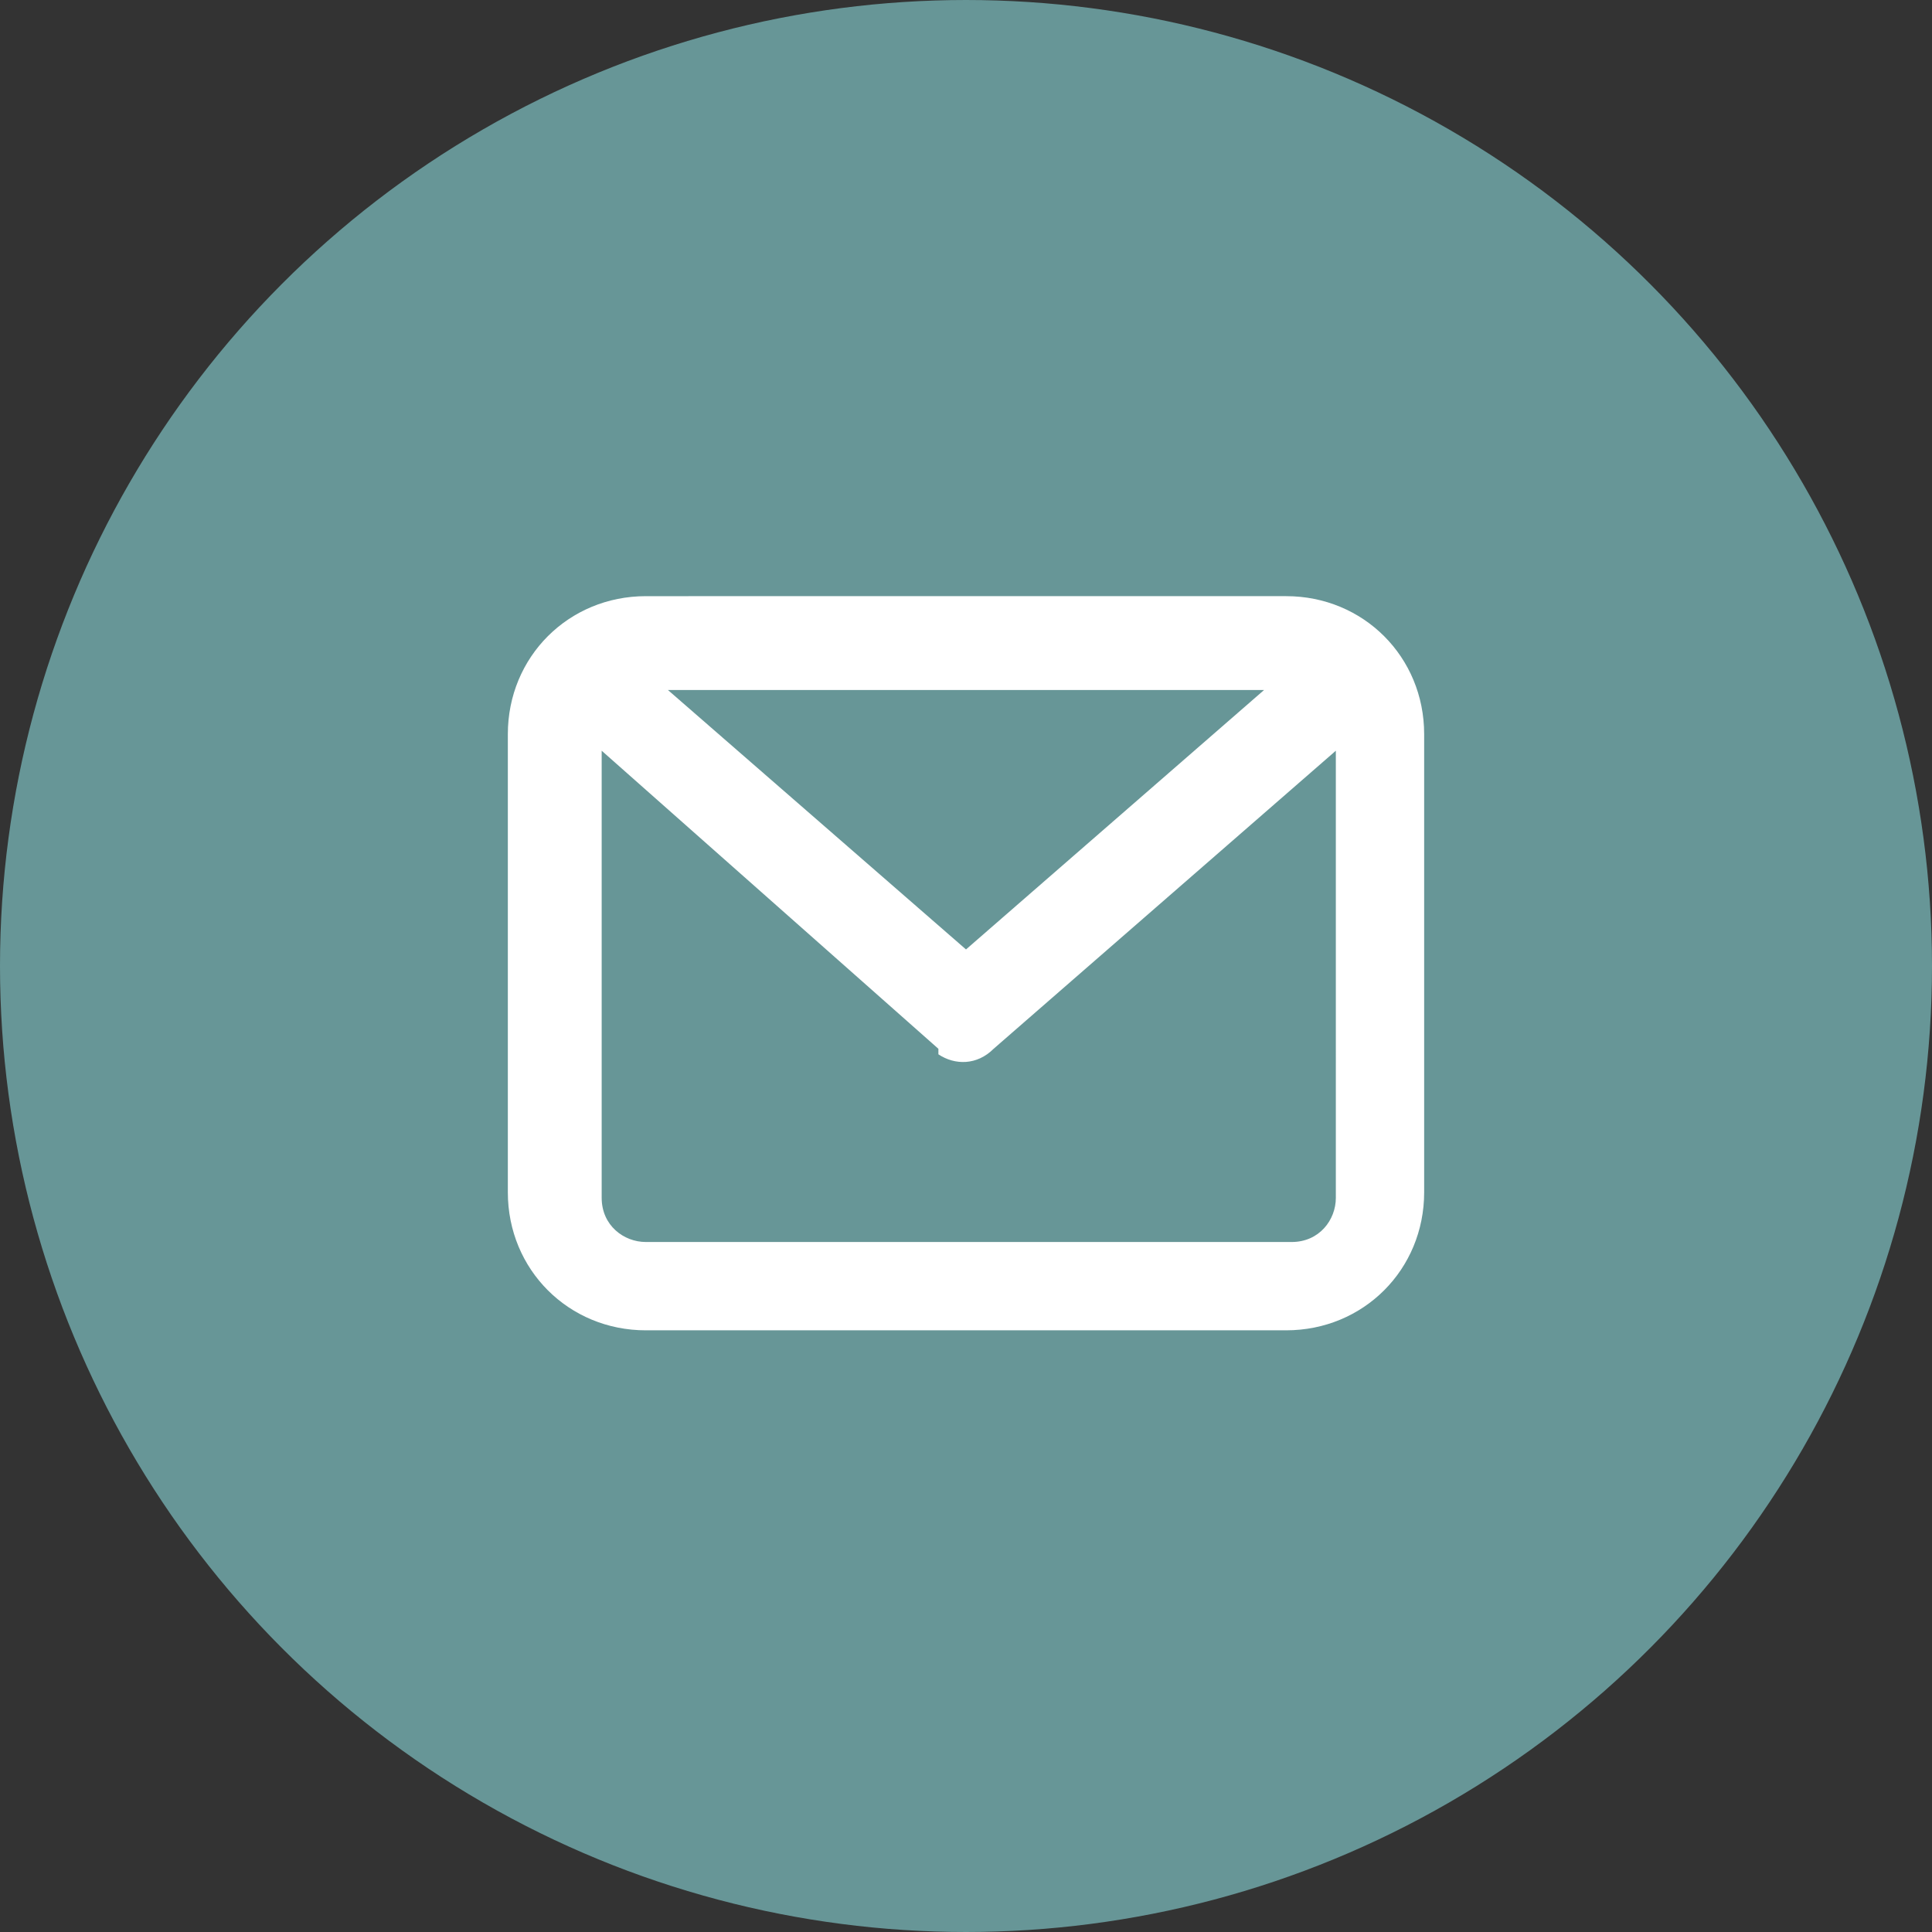
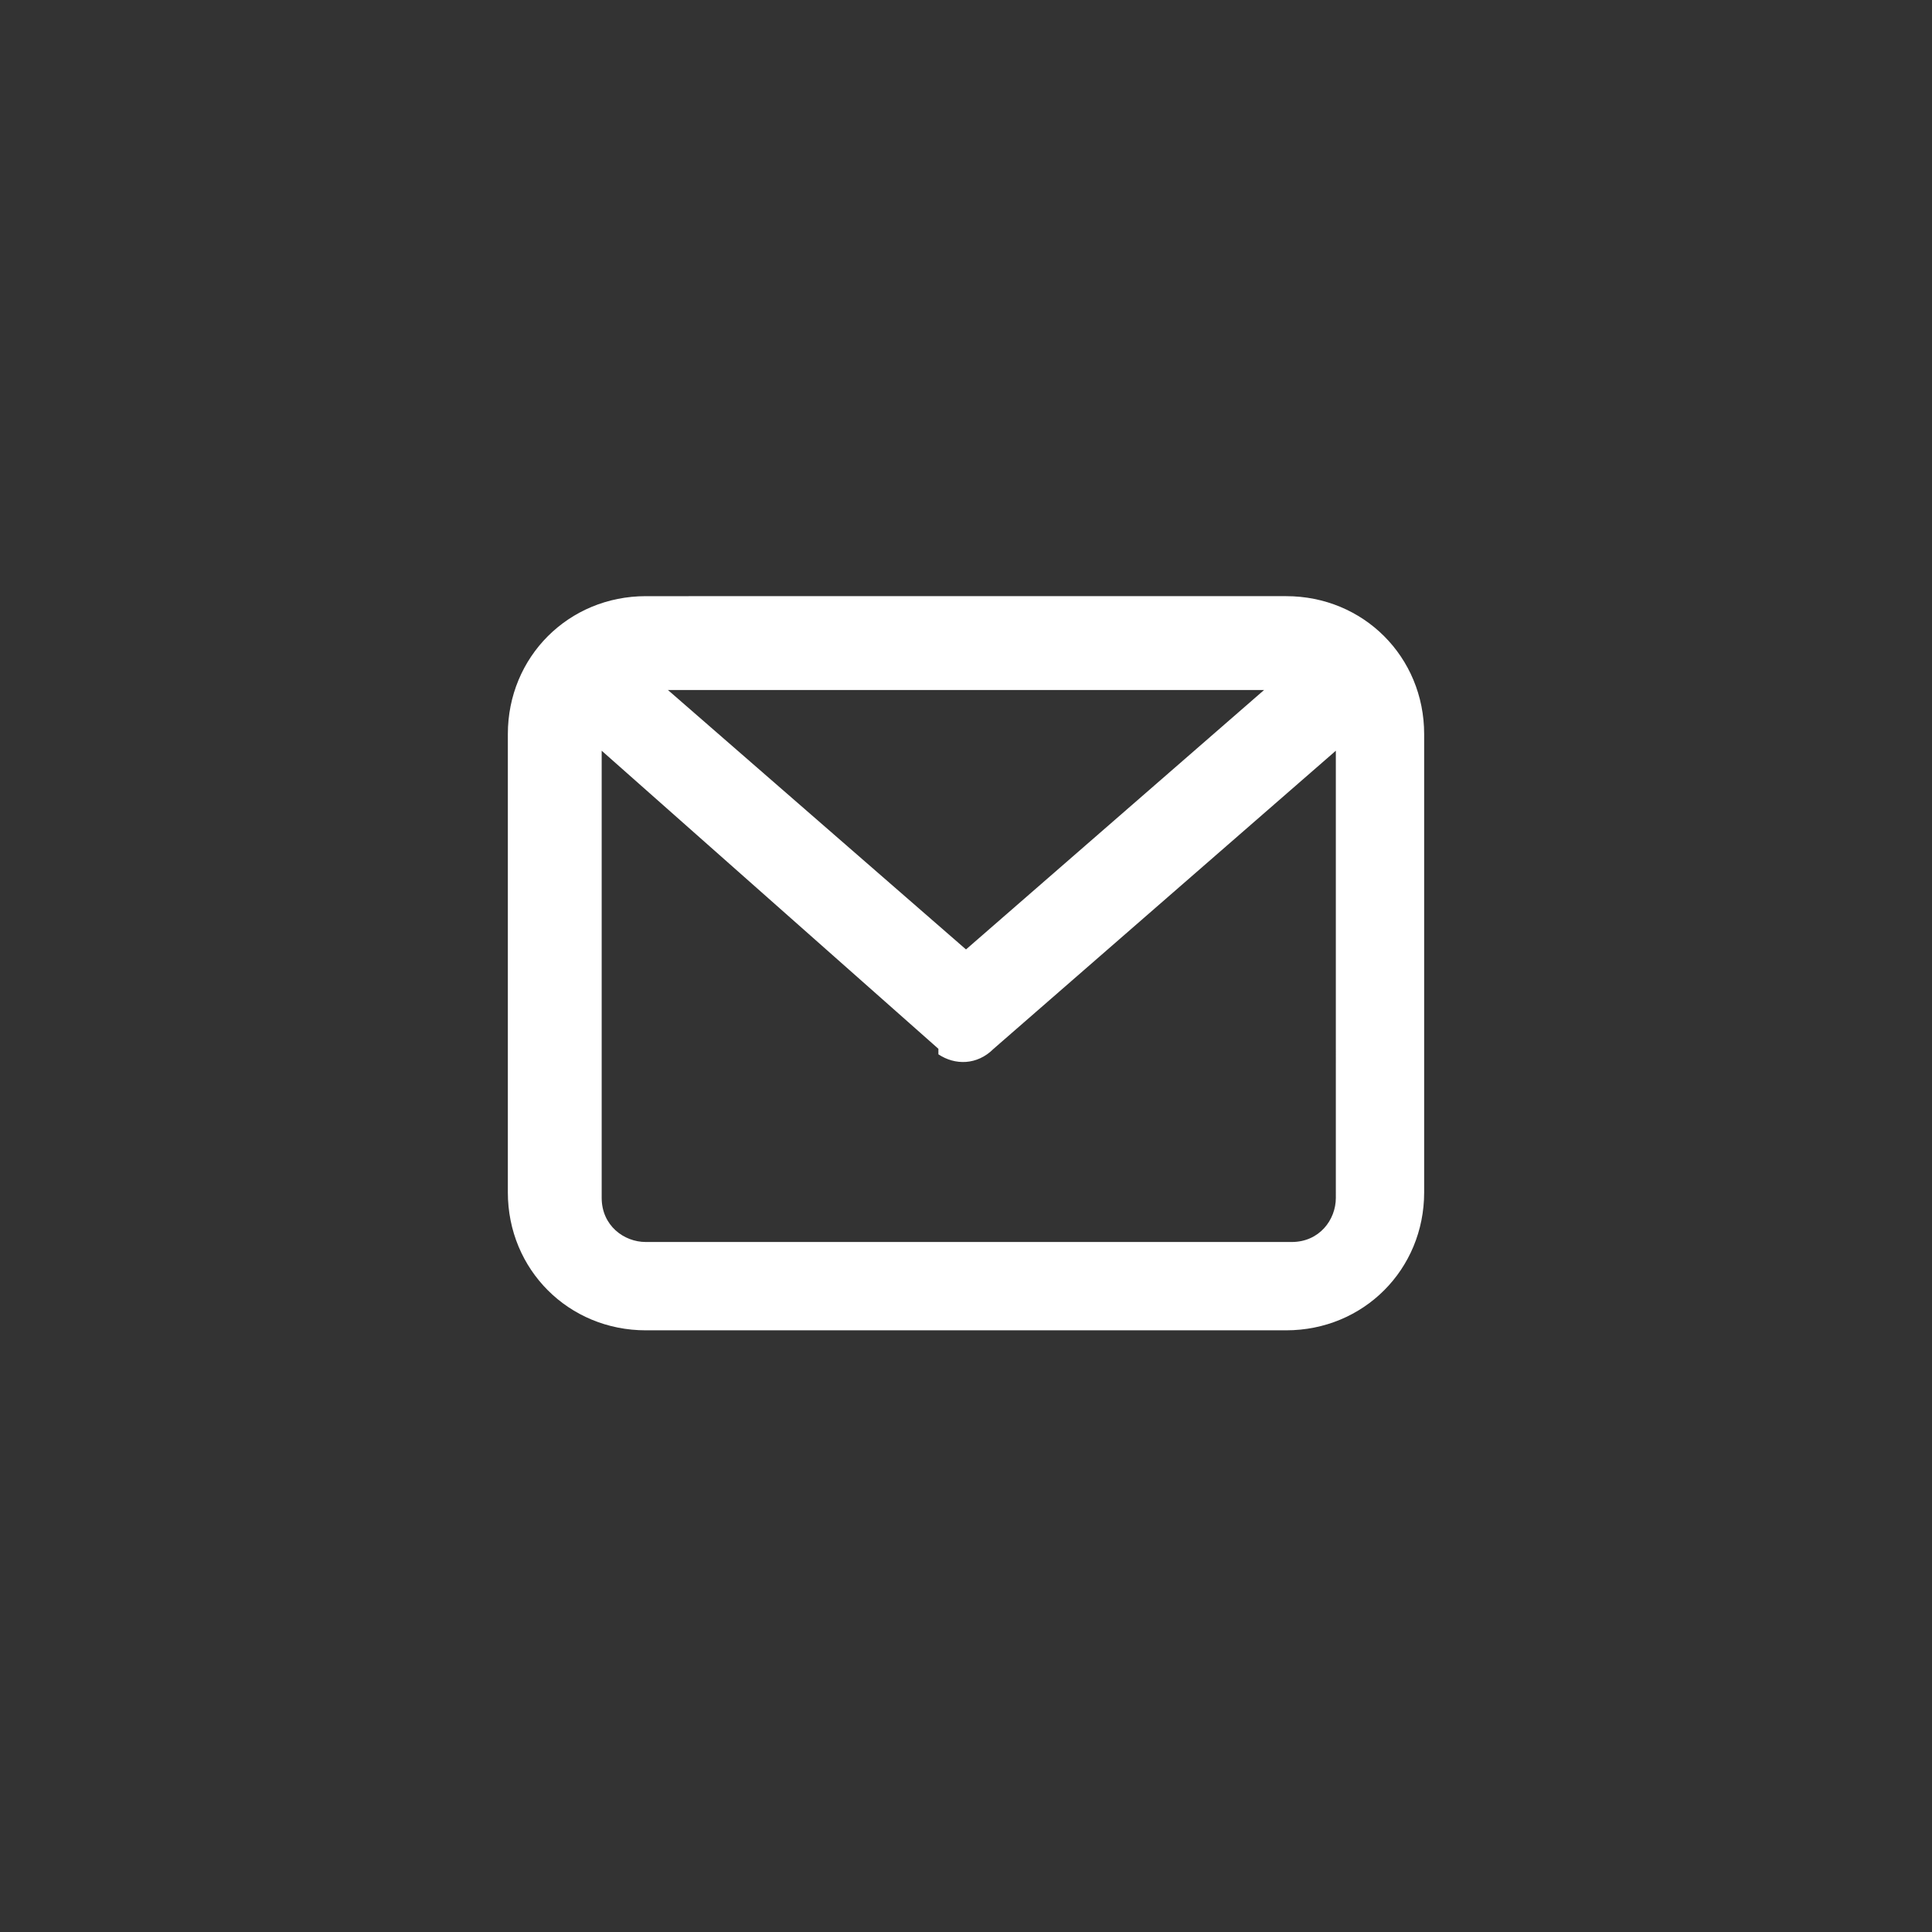
<svg xmlns="http://www.w3.org/2000/svg" version="1.1" id="Layer_1" x="0px" y="0px" viewBox="0 0 35 35" style="enable-background:new 0 0 35 35;" xml:space="preserve">
  <rect x="0" y="0" width="35" height="35" fill="#333333" stroke="none" />
  <style type="text/css">
	.st0{fill:#679697;stroke:#679697;}
	.st1{fill-rule:evenodd;clip-rule:evenodd;fill:#FFFFFF;}
</style>
-   <circle class="st0" cx="17.5" cy="17.5" r="17" />
  <path class="st1" d="M23.3,10.8c1.4,0,2.5,1.1,2.5,2.5v8.3c0,1.4-1.1,2.5-2.5,2.5H11.7c-1.4,0-2.5-1.1-2.5-2.5v-8.3  c0-1.4,1.1-2.5,2.5-2.5H23.3z M24.2,13.6L18,19c-0.3,0.3-0.7,0.3-1,0.1L17,19l-6.1-5.4v8.1c0,0.5,0.4,0.8,0.8,0.8h11.7  c0.5,0,0.8-0.4,0.8-0.8V13.6z M22.9,12.5H12.1l5.4,4.7L22.9,12.5z" />
</svg>